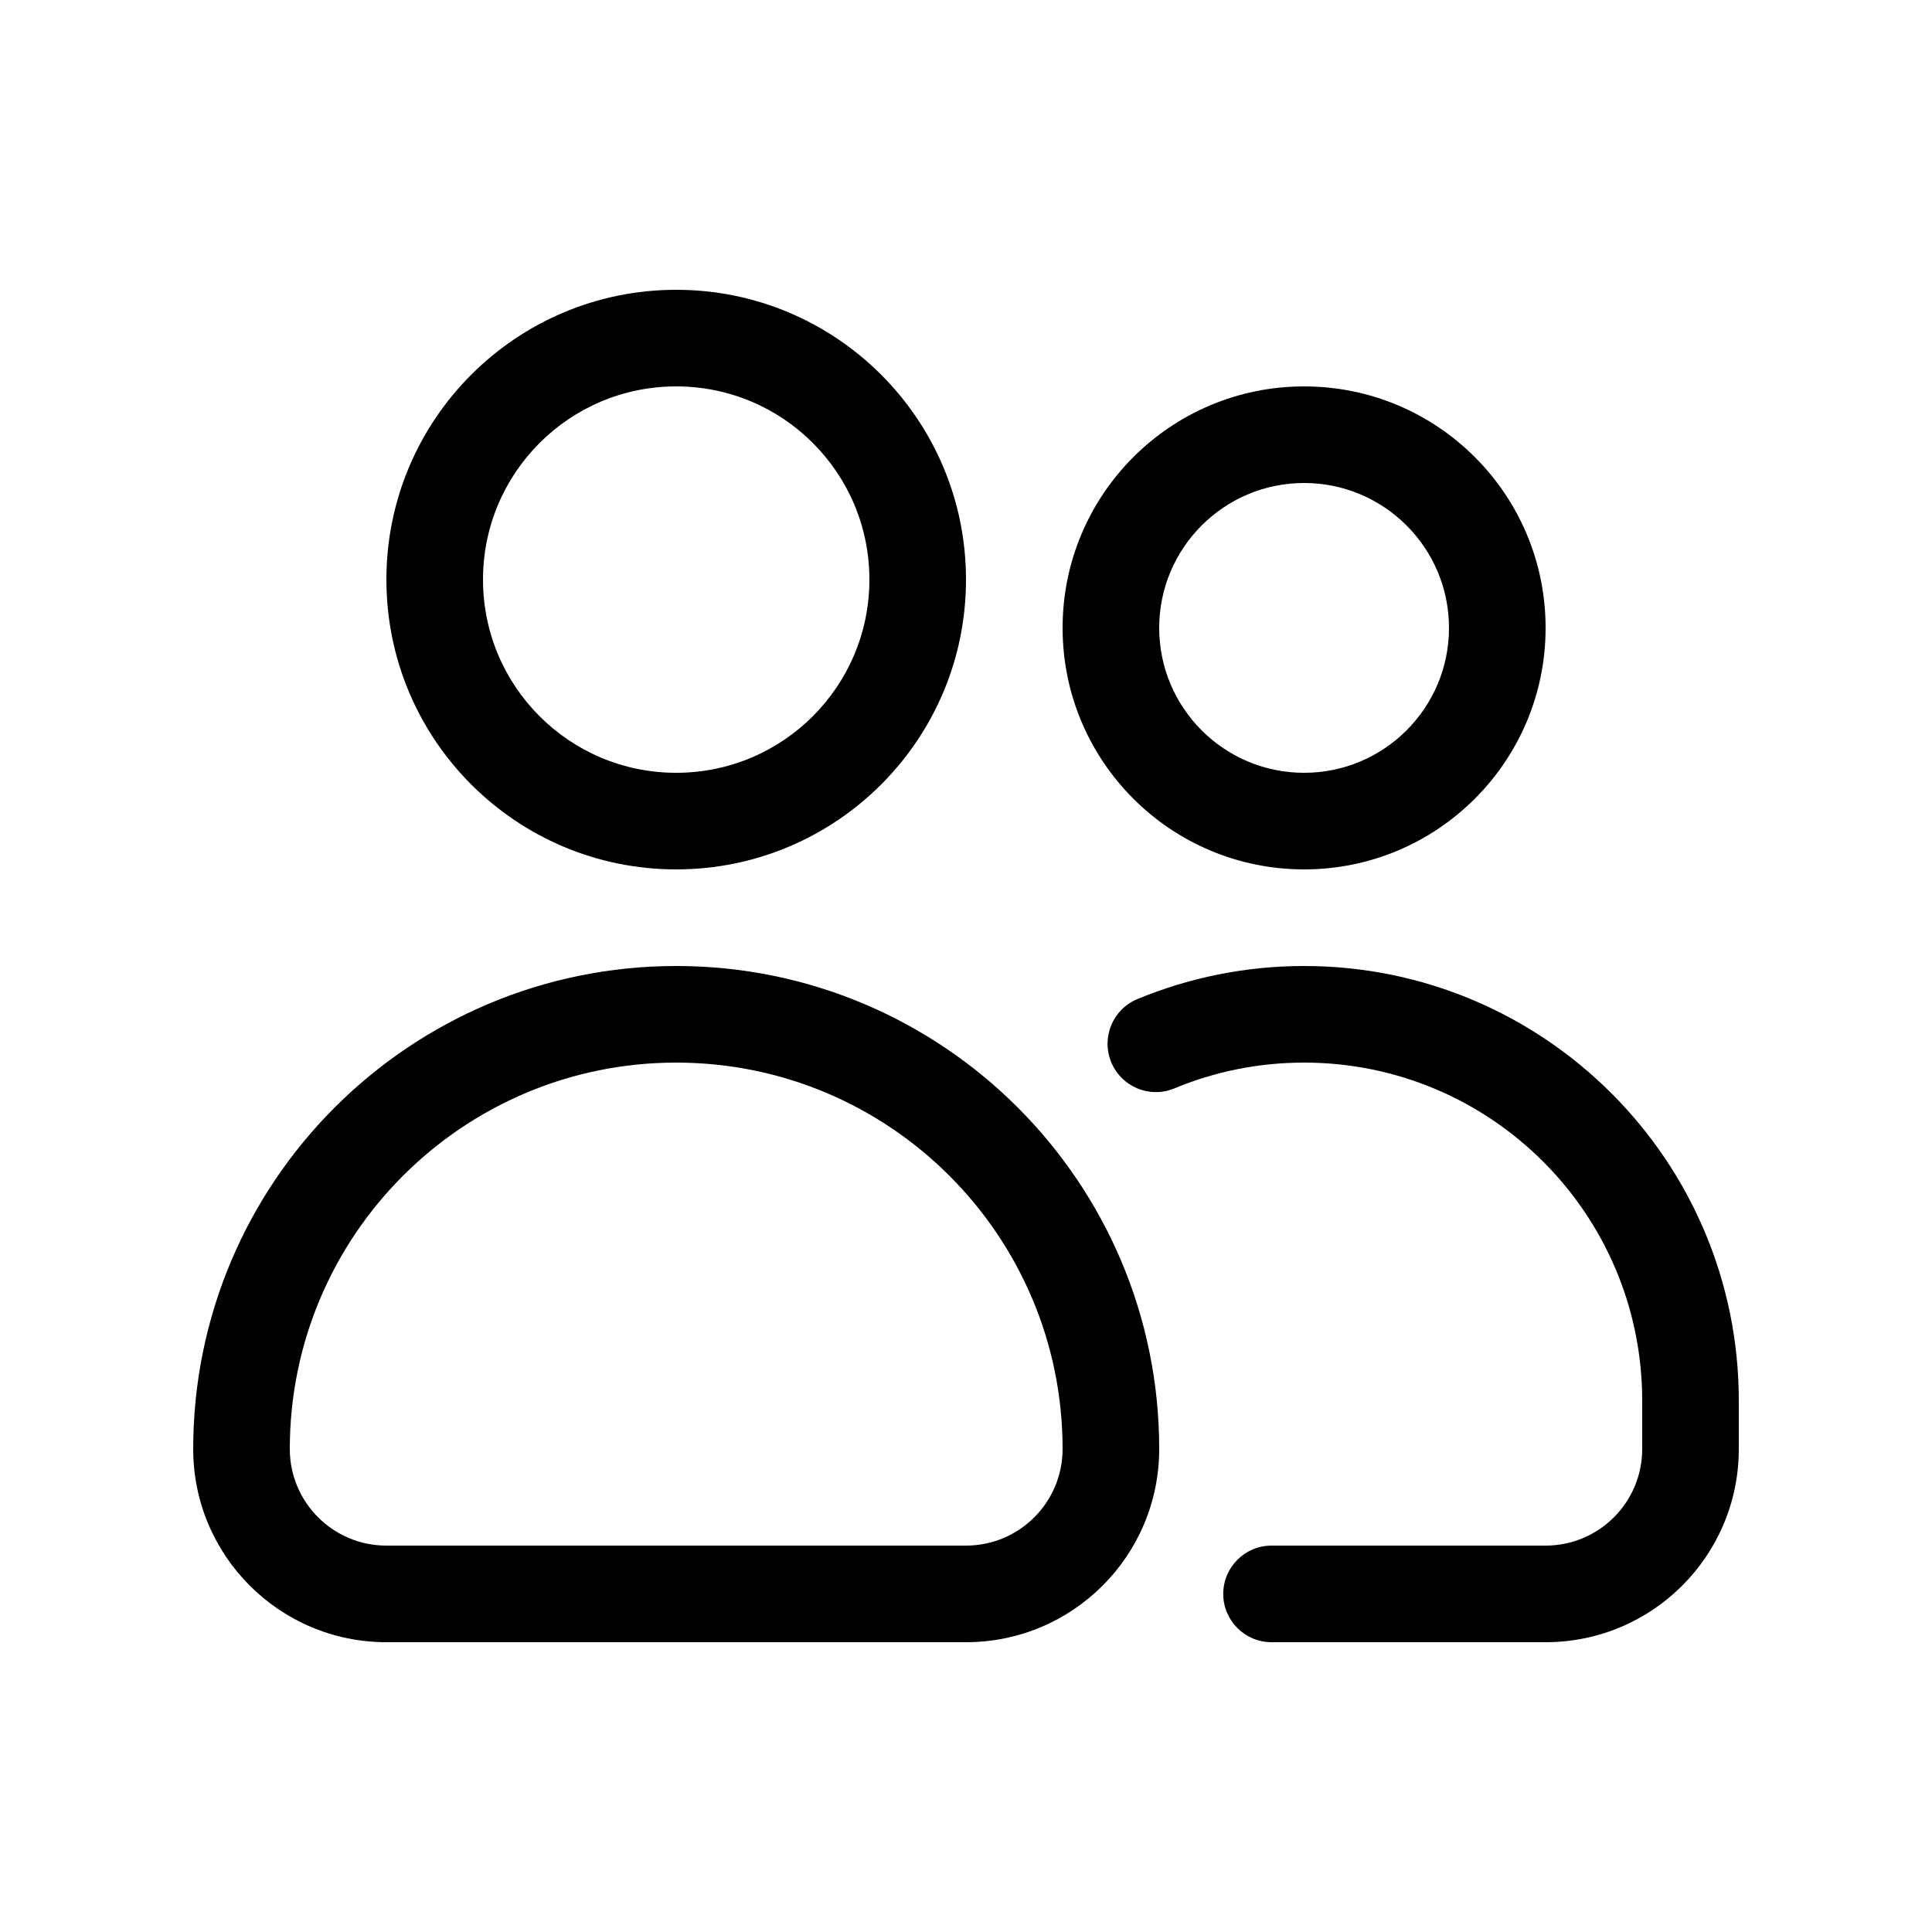
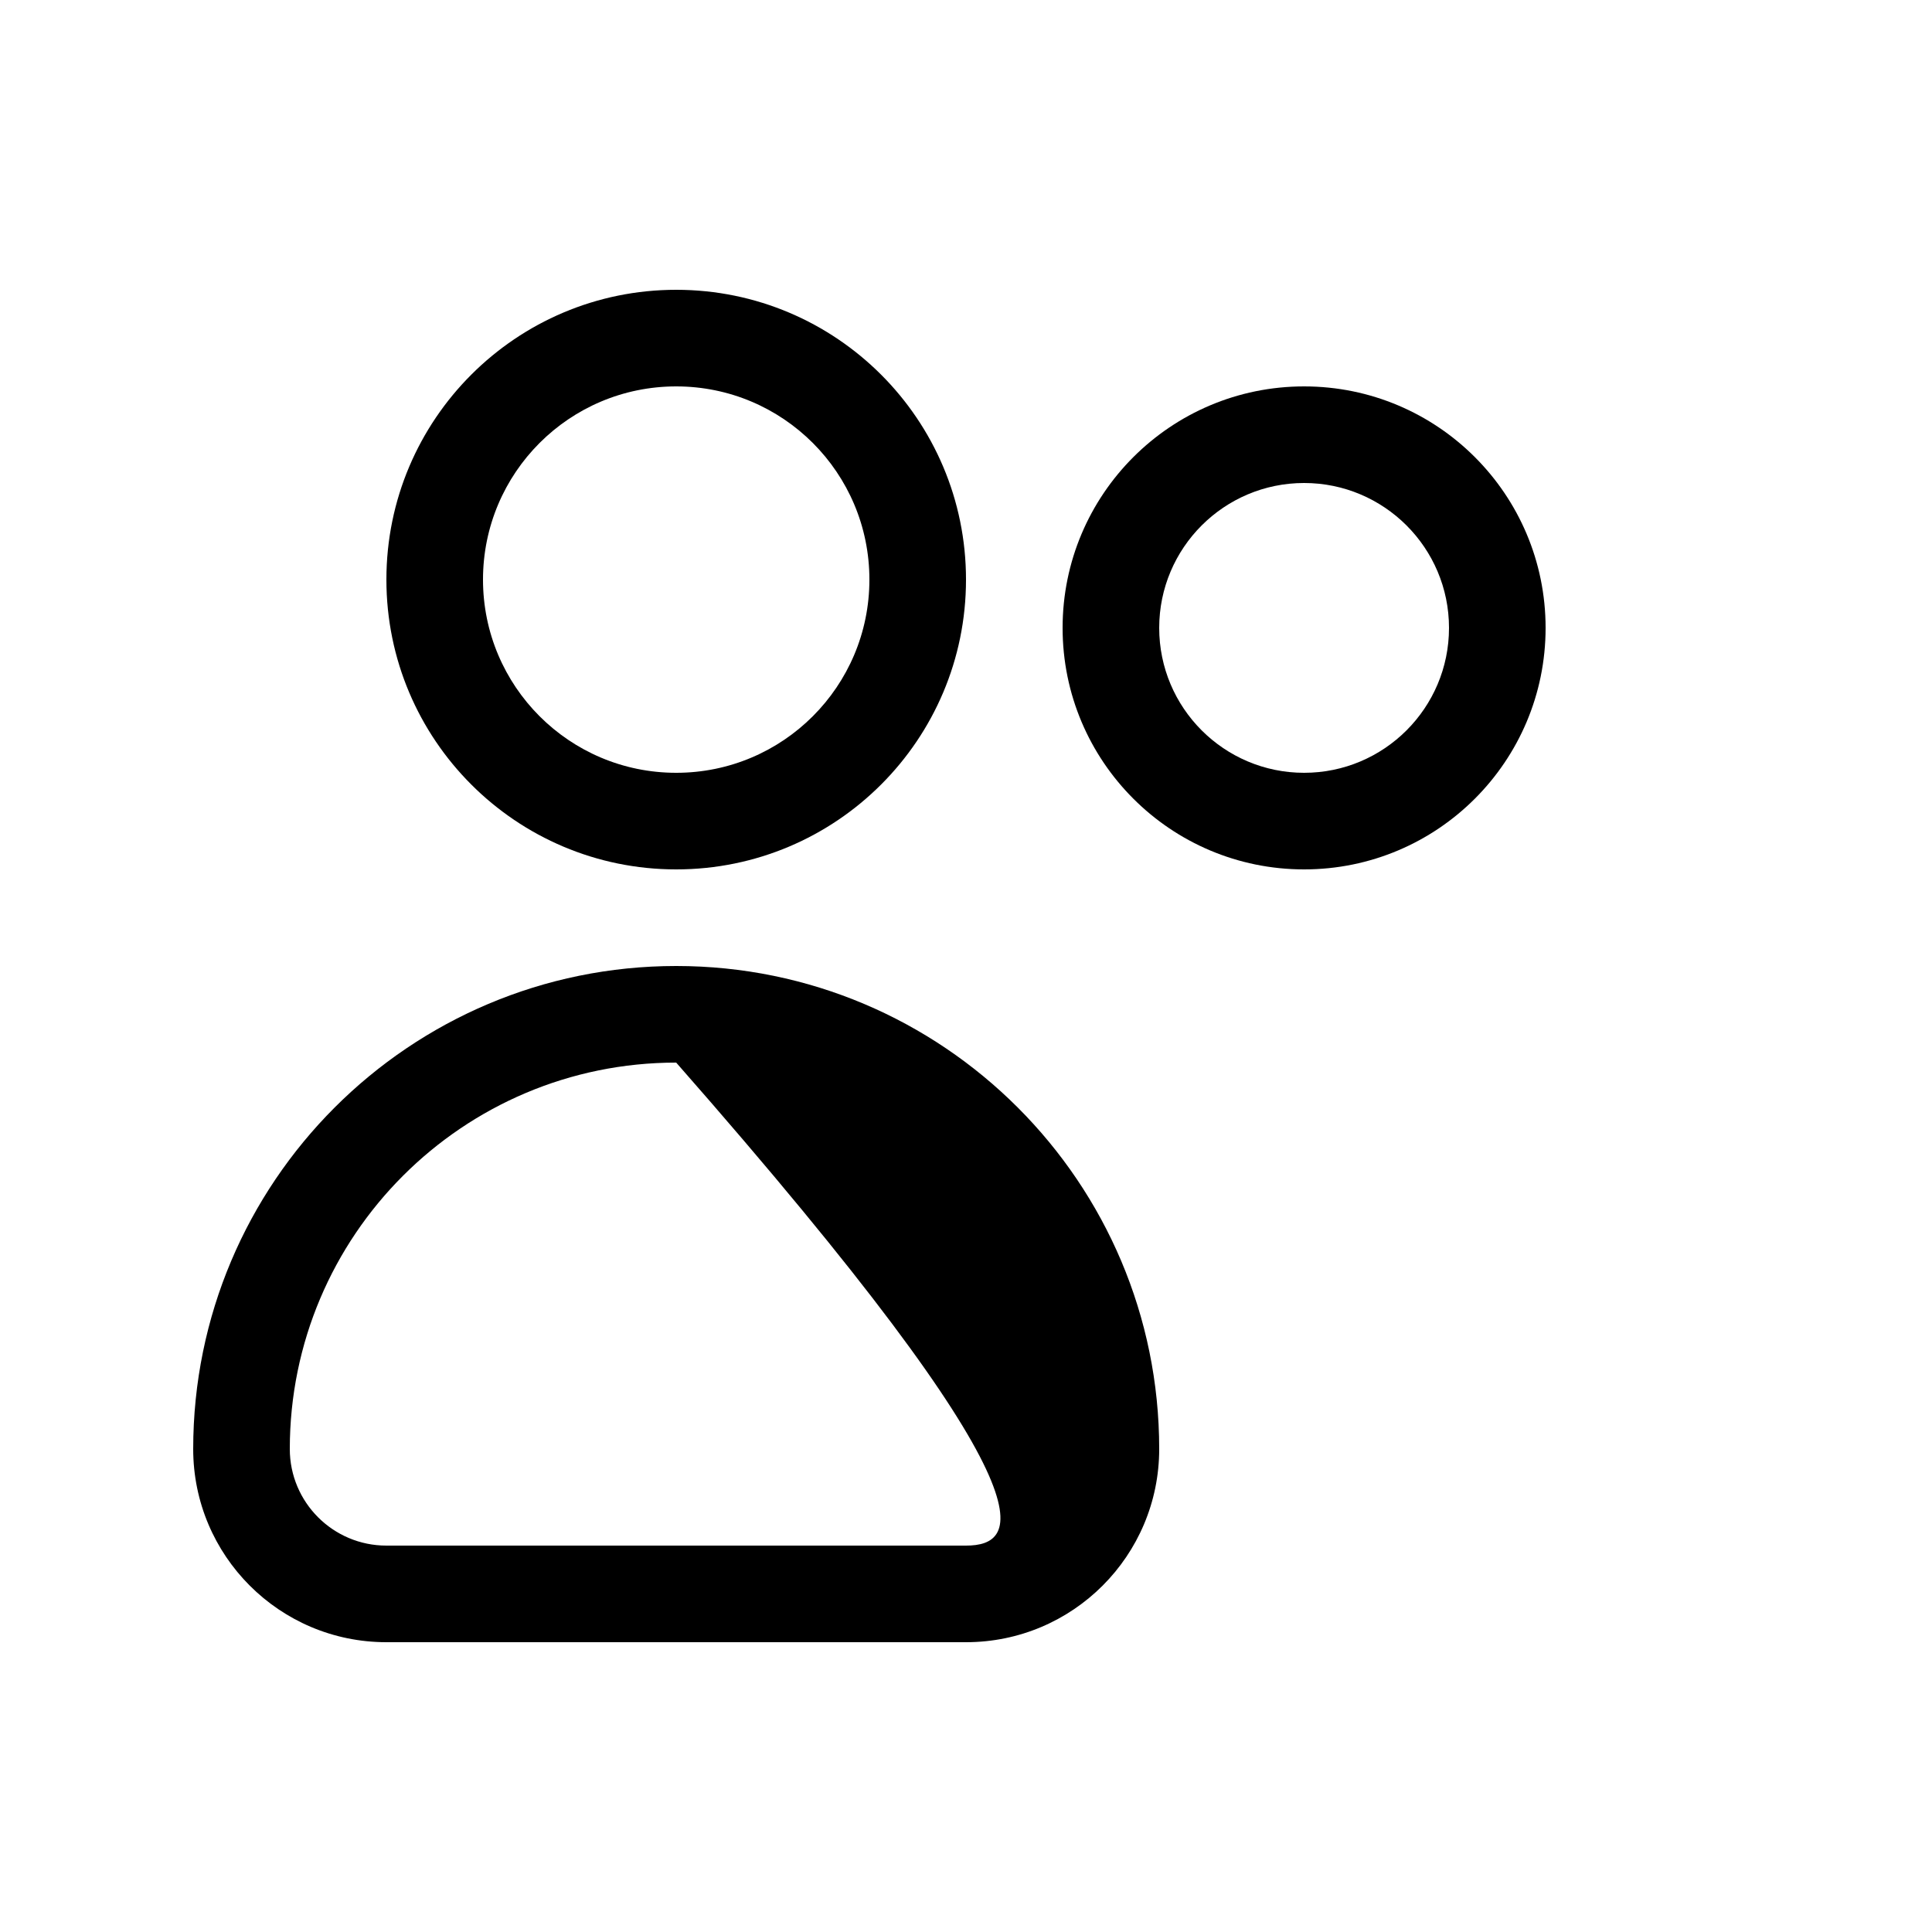
<svg xmlns="http://www.w3.org/2000/svg" width="20" height="20" viewBox="0 0 20 20" fill="currentColor">
  <path fill-rule="evenodd" clip-rule="evenodd" d="M7 9C8.657 9 10 7.657 10 6C10 4.343 8.657 3 7 3C5.343 3 4 4.343 4 6C4 7.657 5.343 9 7 9ZM7 8C8.105 8 9 7.105 9 6C9 4.895 8.105 4 7 4C5.895 4 5 4.895 5 6C5 7.105 5.895 8 7 8Z" />
-   <path fill-rule="evenodd" clip-rule="evenodd" d="M2 15C2 12.239 4.239 10 7 10C9.761 10 12 12.239 12 15C12 16.105 11.105 17 10 17H4C2.895 17 2 16.105 2 15ZM4 16C3.448 16 3 15.552 3 15C3 12.791 4.791 11 7 11C9.209 11 11 12.791 11 15C11 15.552 10.552 16 10 16H4Z" />
-   <path d="M12.157 11.267C12.57 11.095 13.023 11 13.5 11C15.433 11 17 12.567 17 14.5V15C17 15.552 16.552 16 16 16H13.163C12.887 16 12.663 16.224 12.663 16.5C12.663 16.776 12.887 17 13.163 17H16C17.105 17 18 16.105 18 15V14.5C18 12.015 15.985 10 13.5 10C12.889 10 12.306 10.122 11.773 10.343C11.518 10.449 11.398 10.742 11.504 10.997C11.61 11.252 11.902 11.373 12.157 11.267Z" />
+   <path fill-rule="evenodd" clip-rule="evenodd" d="M2 15C2 12.239 4.239 10 7 10C9.761 10 12 12.239 12 15C12 16.105 11.105 17 10 17H4C2.895 17 2 16.105 2 15ZM4 16C3.448 16 3 15.552 3 15C3 12.791 4.791 11 7 11C11 15.552 10.552 16 10 16H4Z" />
  <path fill-rule="evenodd" clip-rule="evenodd" d="M16 6.5C16 7.881 14.881 9 13.5 9C12.119 9 11 7.881 11 6.5C11 5.119 12.119 4 13.5 4C14.881 4 16 5.119 16 6.5ZM15 6.5C15 7.328 14.328 8 13.5 8C12.672 8 12 7.328 12 6.5C12 5.672 12.672 5 13.5 5C14.328 5 15 5.672 15 6.5Z" />
</svg>